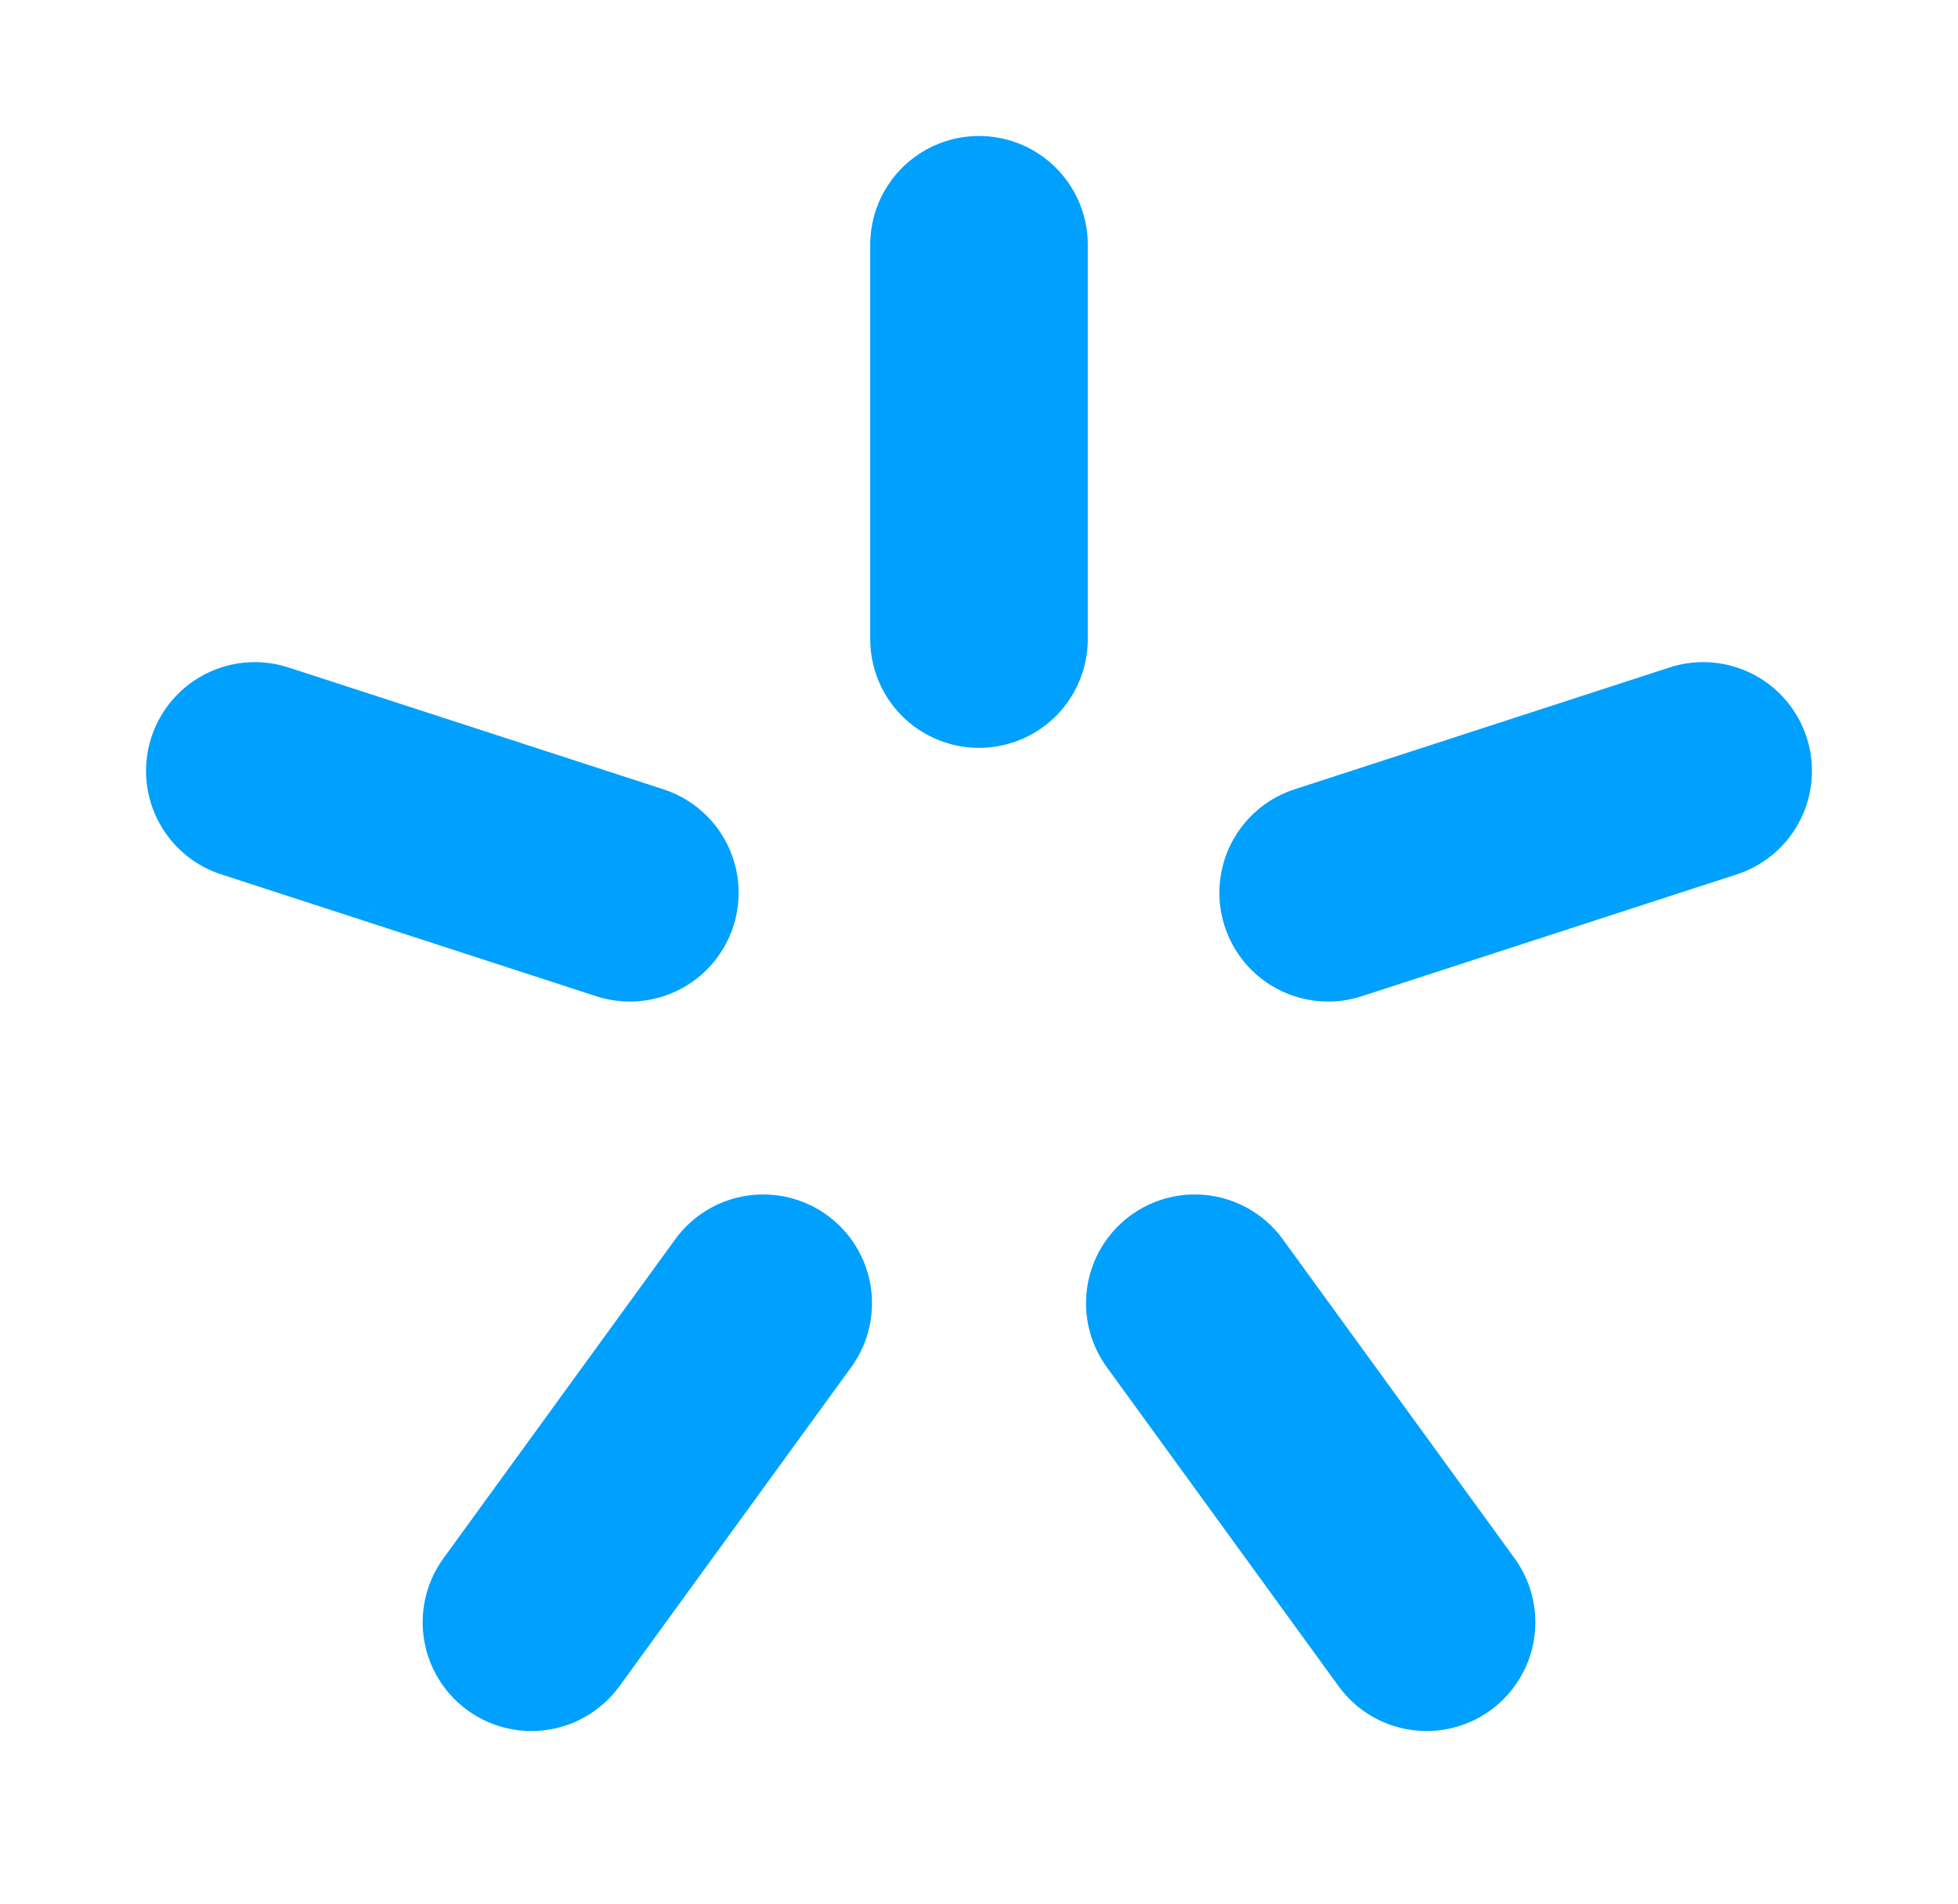
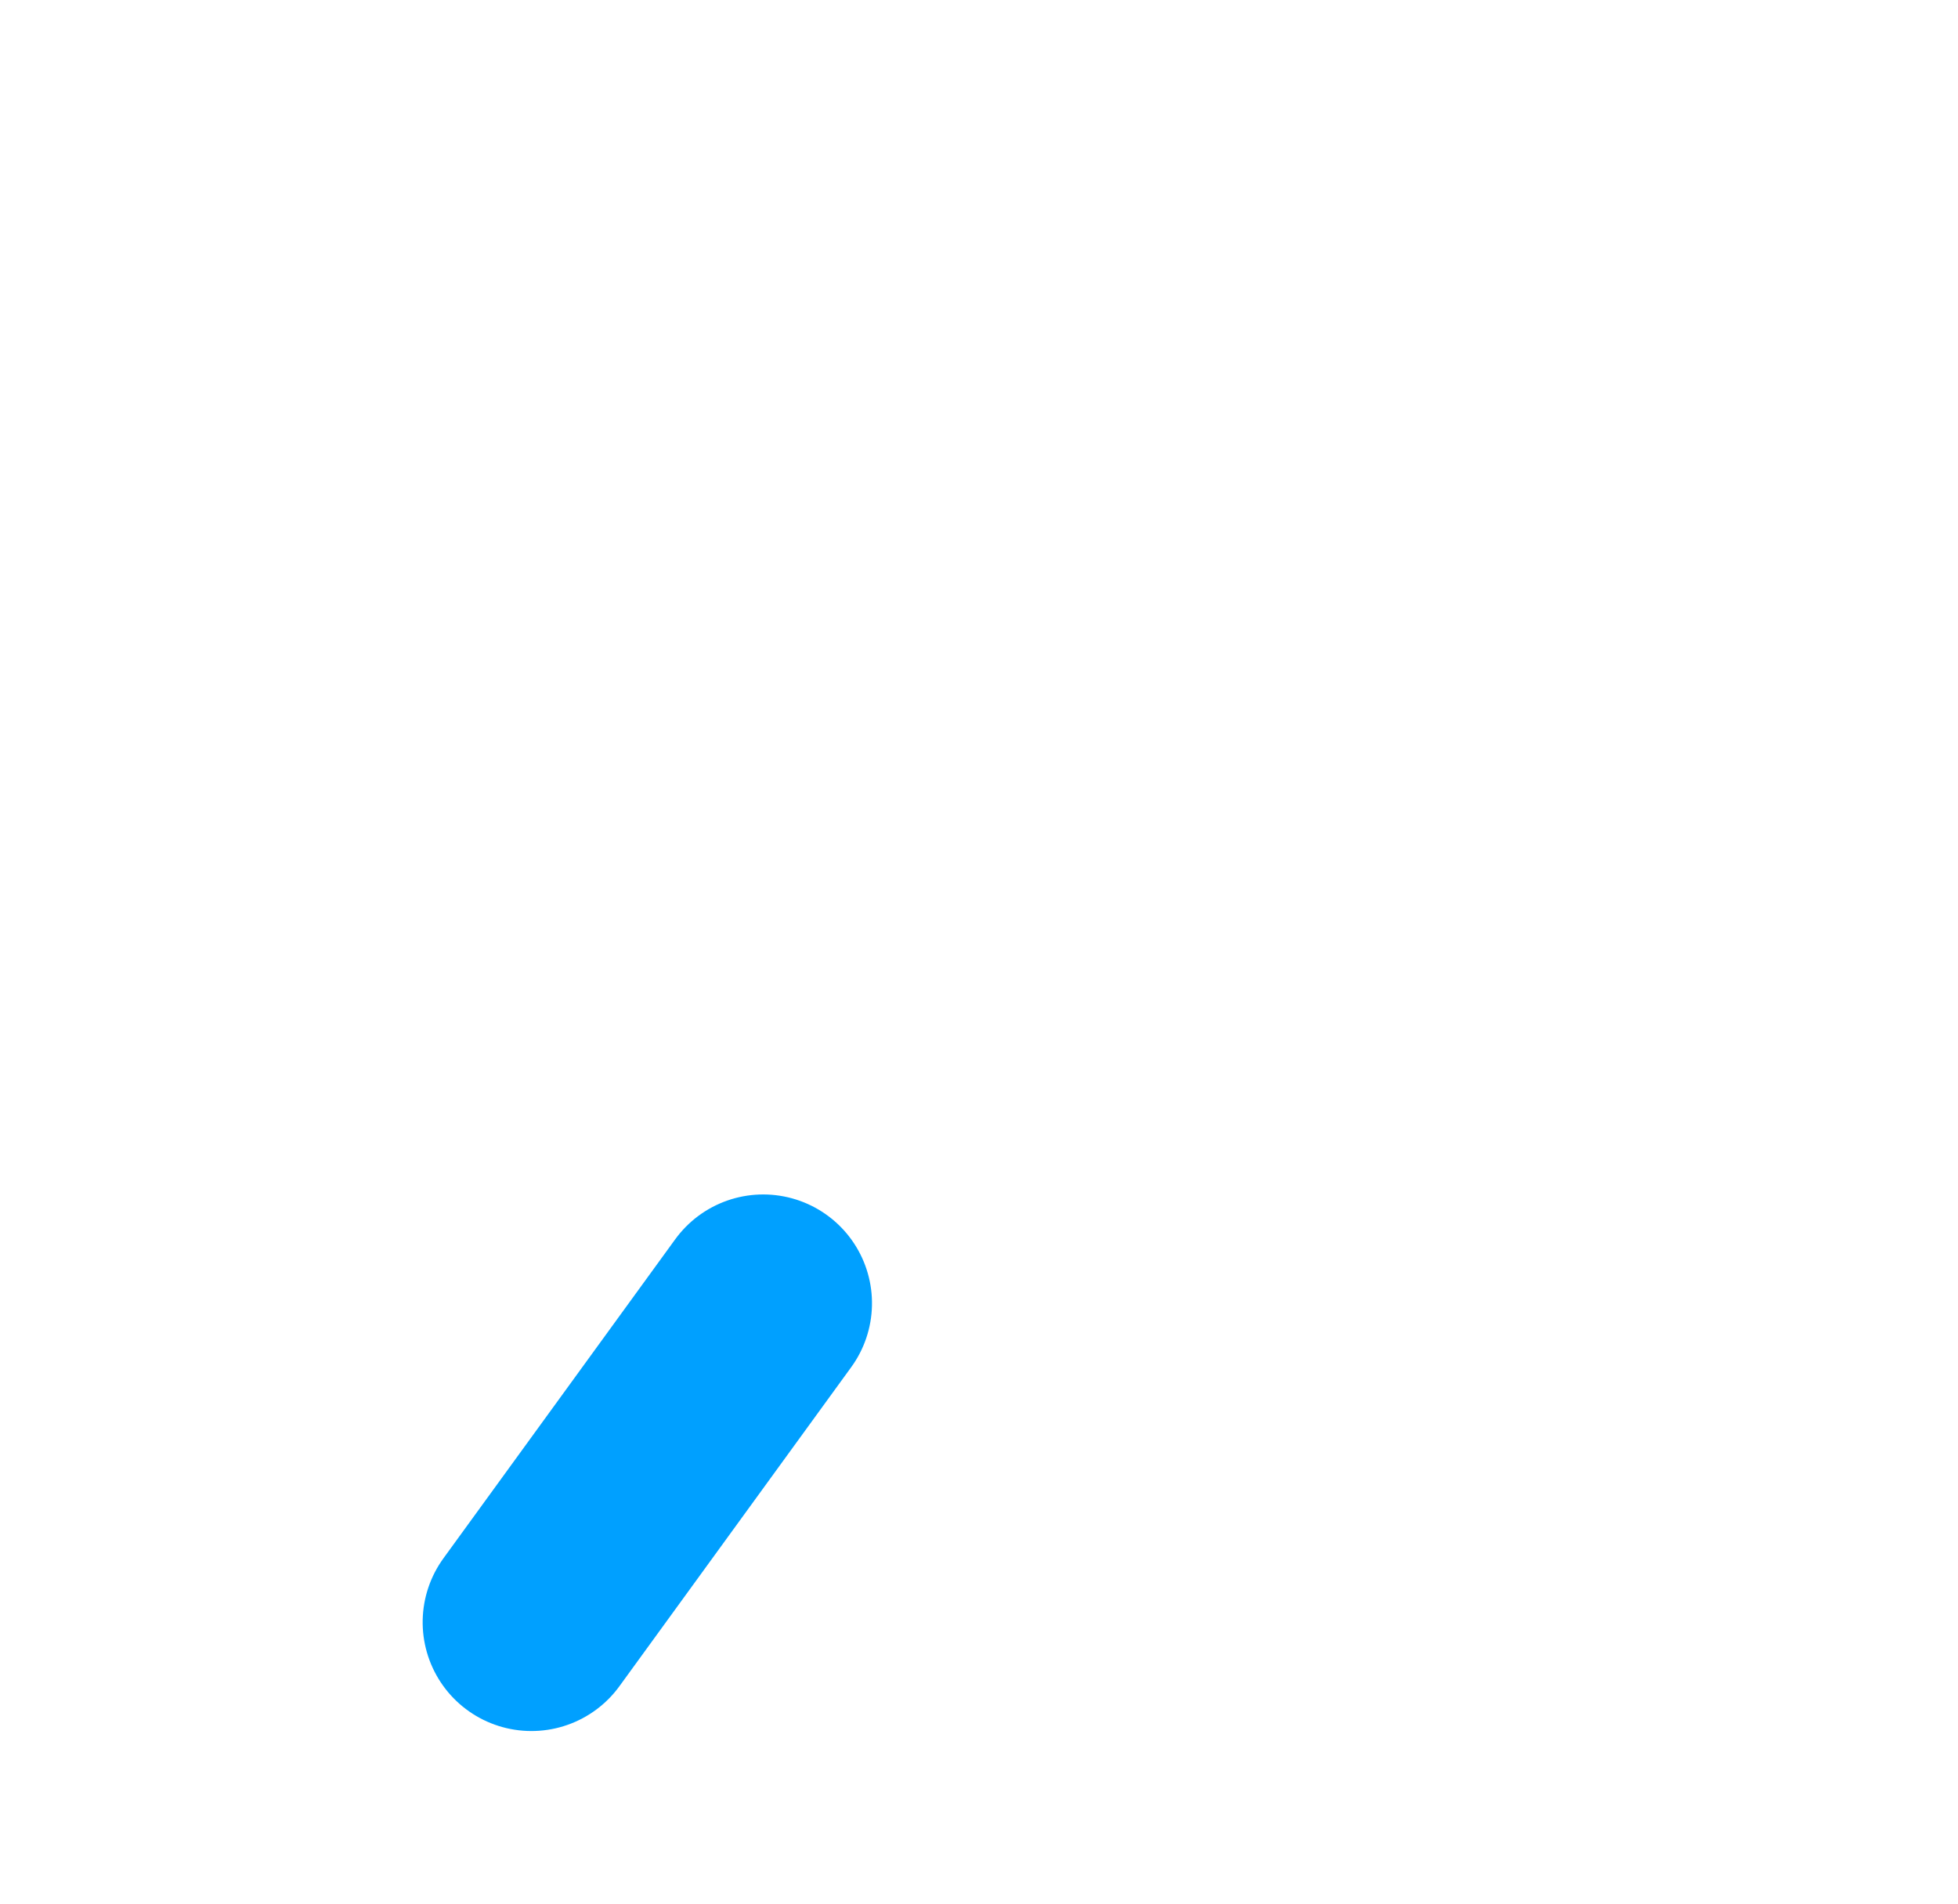
<svg xmlns="http://www.w3.org/2000/svg" width="72" height="70">
  <g stroke="#00a0ff" stroke-width="8" stroke-linecap="round">
-     <path d="M36,9 V23.5" />
-     <path d="M36,9 V23.5" transform="rotate(72 36 37)" />
-     <path d="M36,9 V23.5" transform="rotate(144 36 37)" />
    <path d="M36,9 V23.5" transform="rotate(216 36 37)" />
-     <path d="M36,9 V23.5" transform="rotate(288 36 37)" />
  </g>
</svg>